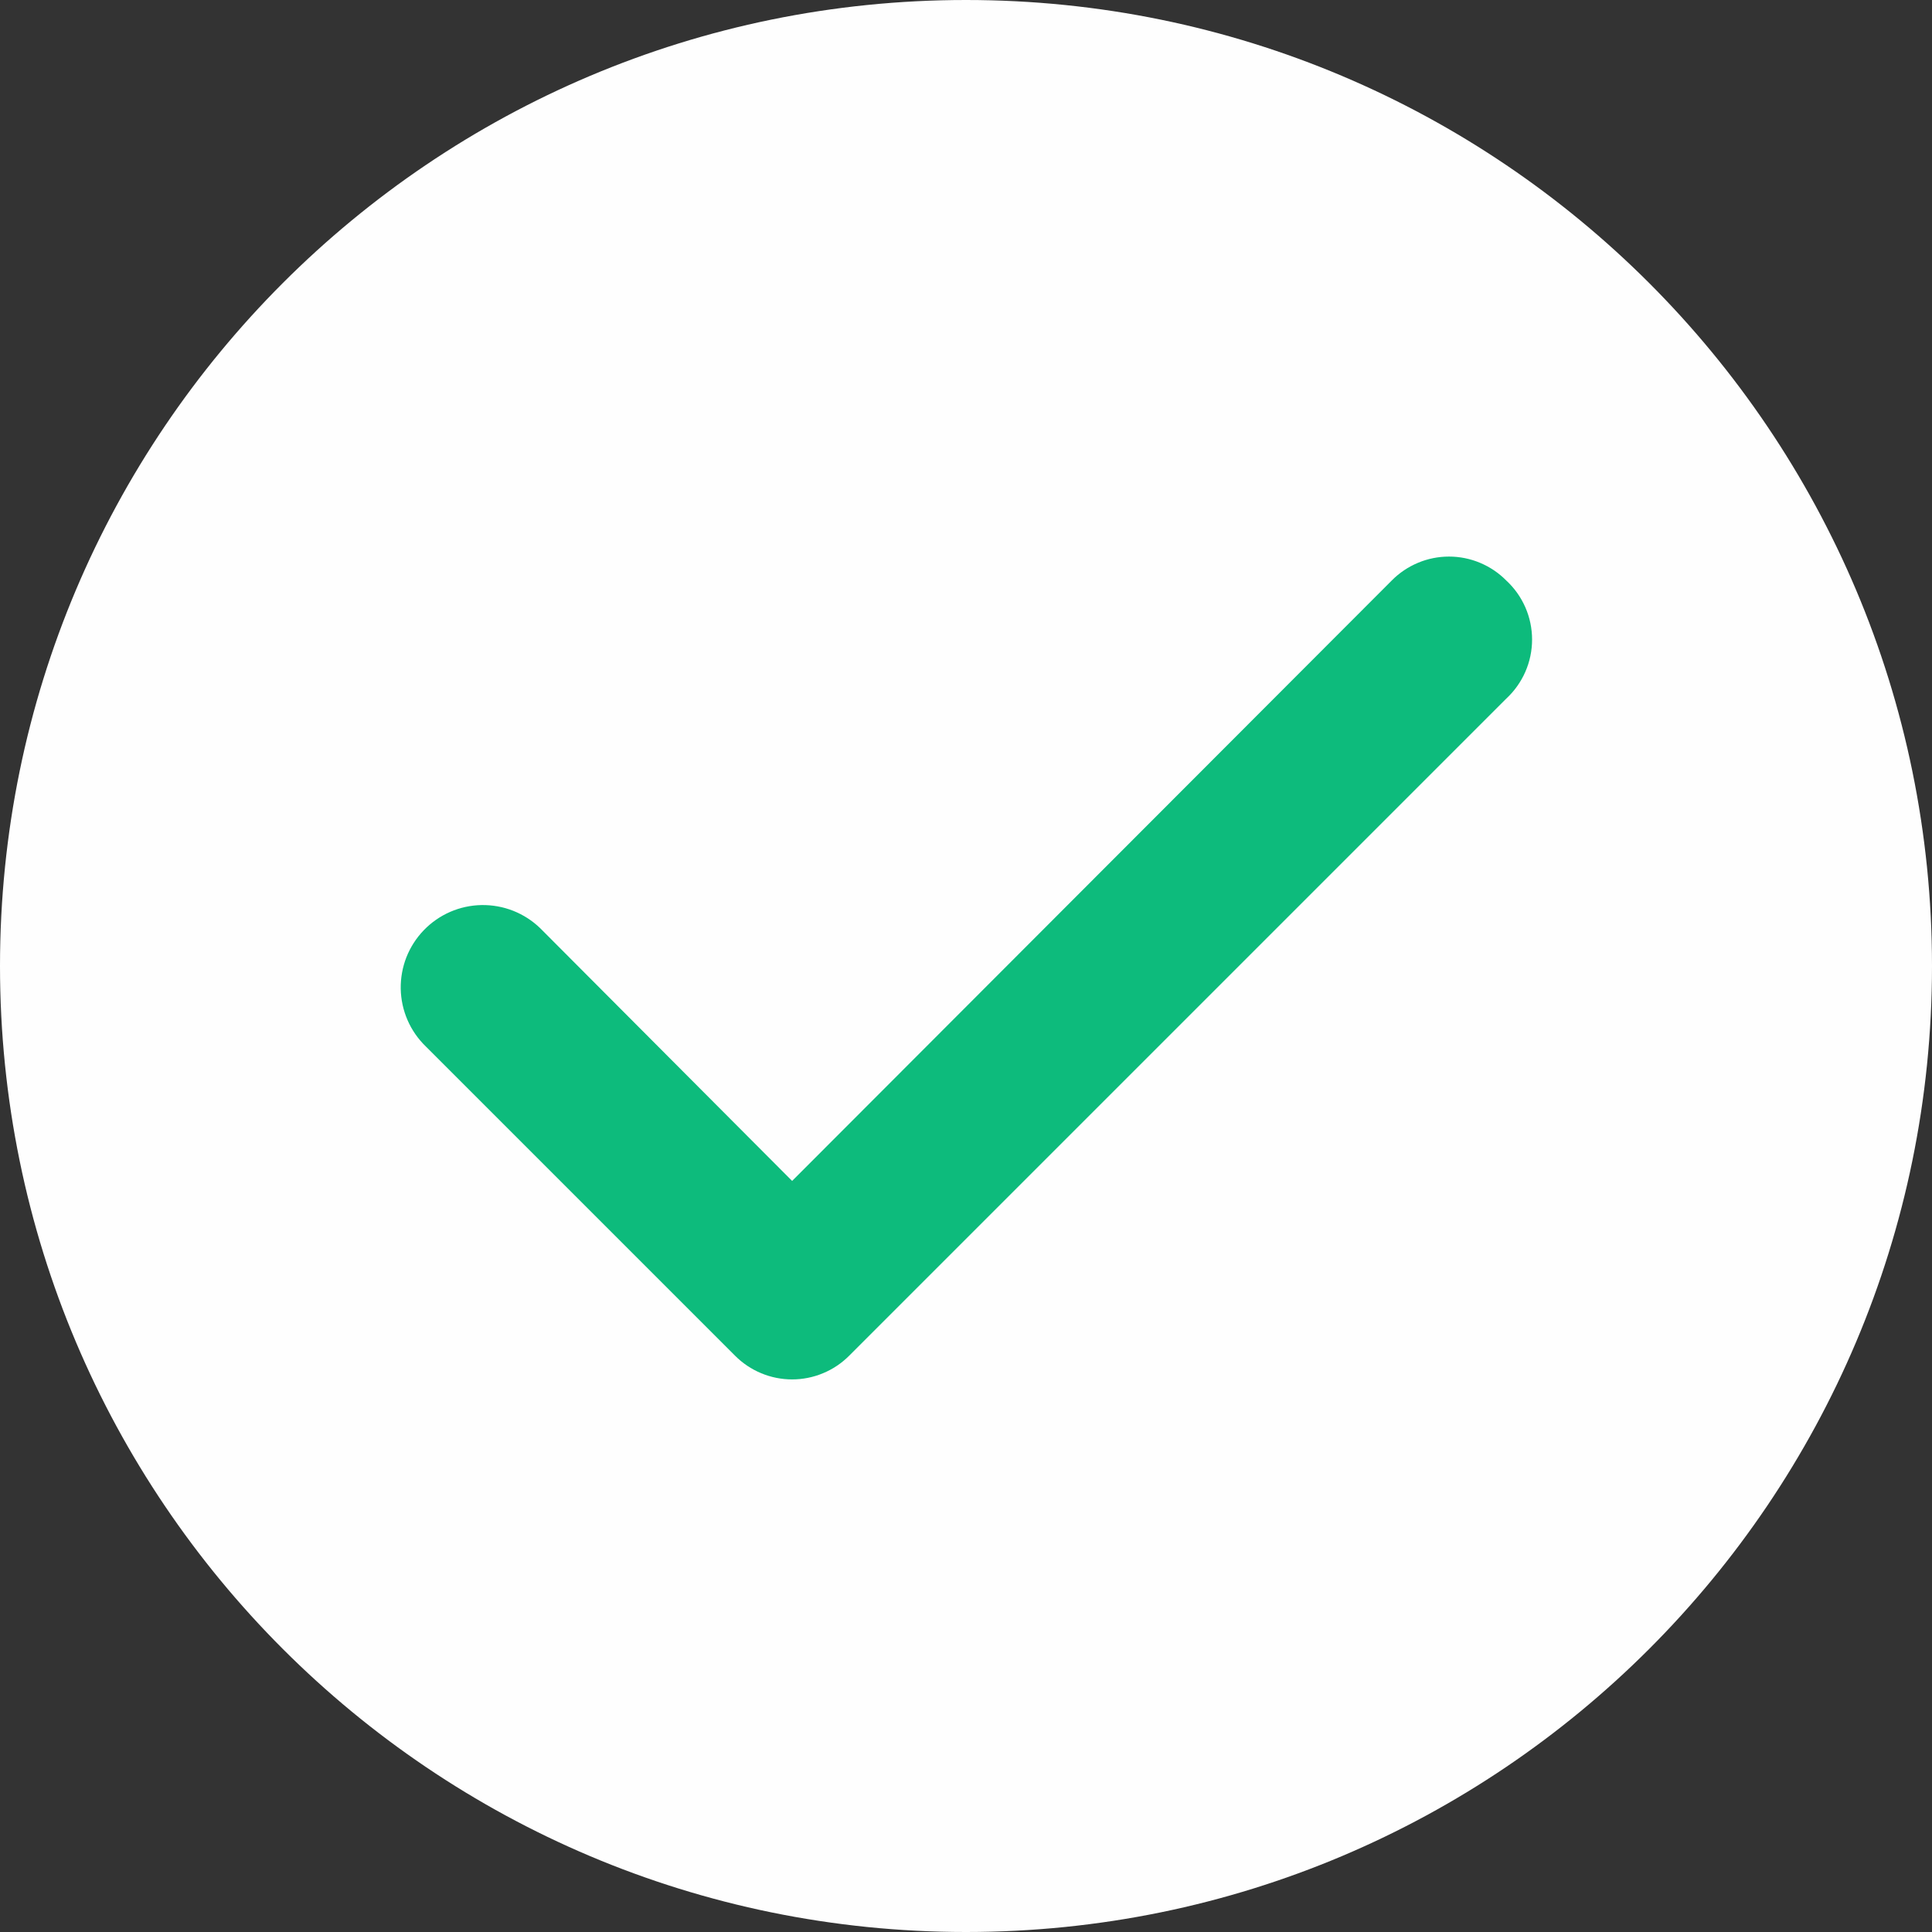
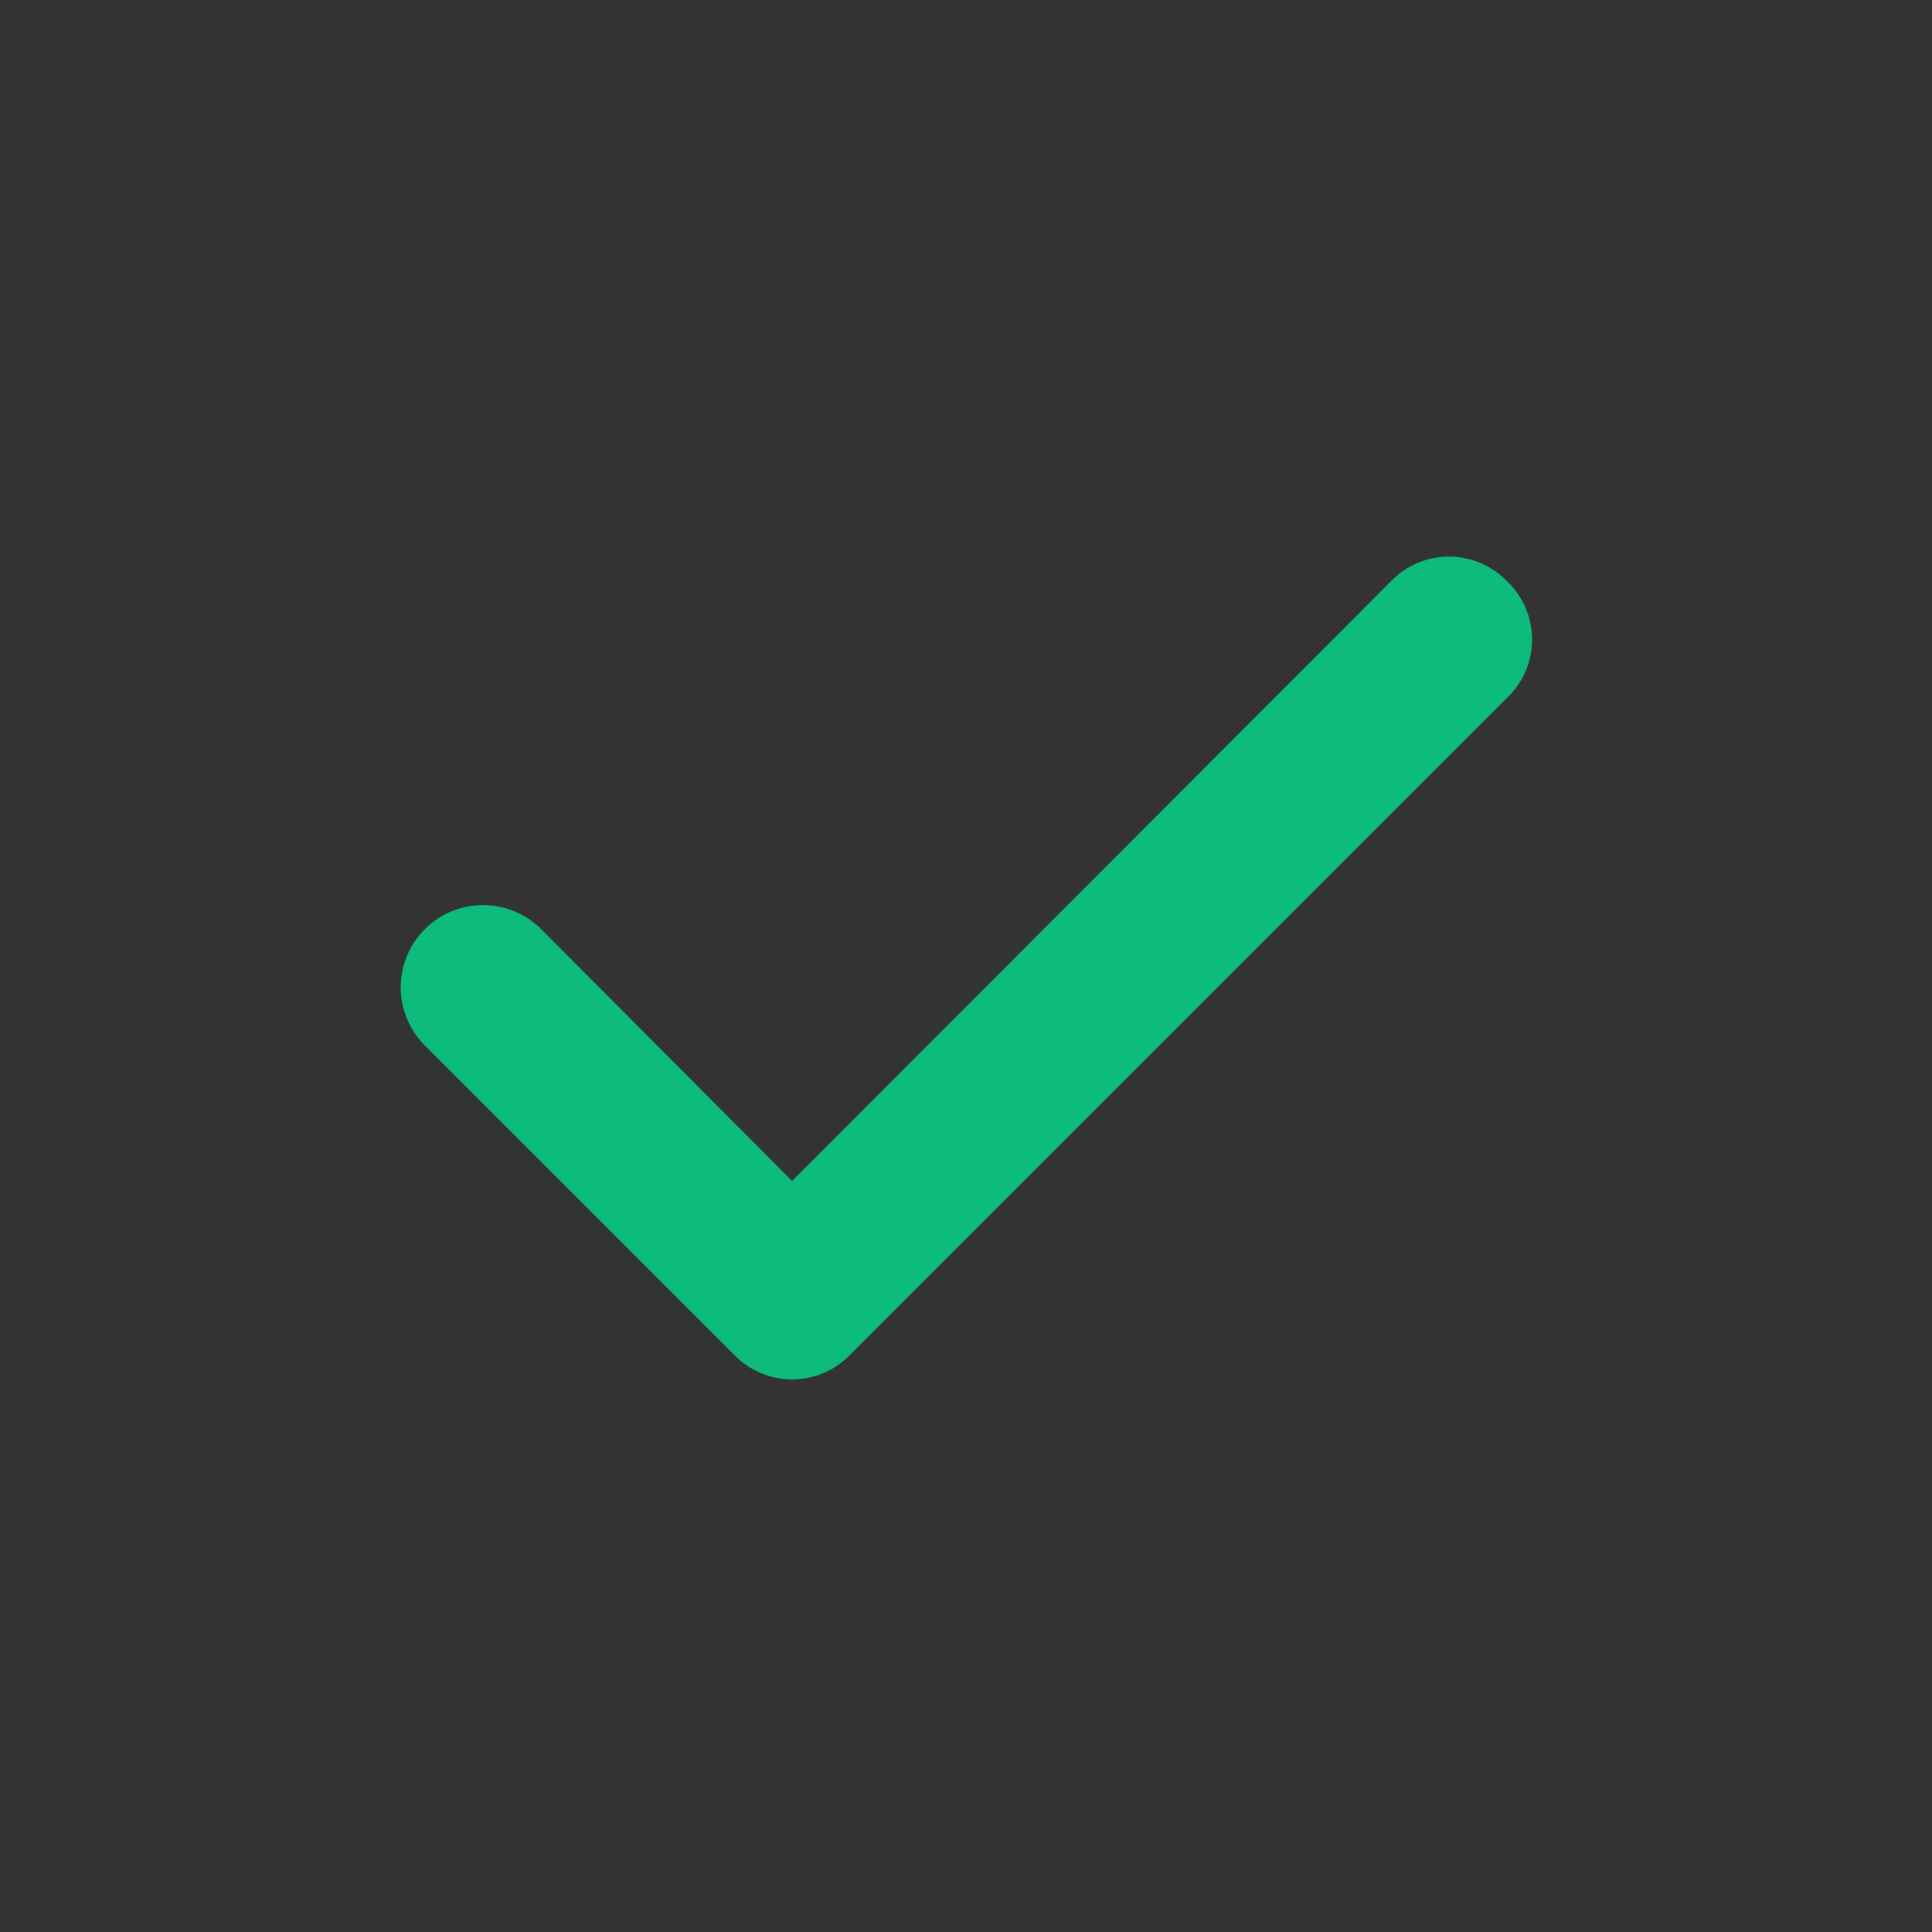
<svg xmlns="http://www.w3.org/2000/svg" width="48" height="48" viewBox="0 0 48 48" fill="none">
  <rect x="0" y="0" width="48" height="48" fill="#333333" stroke="none" />
-   <path d="M0 24C0 10.745 10.745 0 24 0V0C37.255 0 48 10.745 48 24V24C48 37.255 37.255 48 24 48V48C10.745 48 0 37.255 0 24V24Z" fill="#FEFEFE" />
  <path d="M37.42 14.42C37.234 14.232 37.013 14.084 36.769 13.982C36.525 13.88 36.264 13.828 36 13.828C35.736 13.828 35.474 13.88 35.231 13.982C34.987 14.084 34.766 14.232 34.58 14.42L19.68 29.34L13.42 23.06C13.227 22.873 12.999 22.727 12.749 22.628C12.5 22.53 12.233 22.482 11.964 22.486C11.696 22.491 11.431 22.548 11.185 22.655C10.939 22.762 10.716 22.917 10.53 23.11C10.343 23.303 10.197 23.531 10.098 23.78C10 24.03 9.952 24.297 9.956 24.565C9.961 24.833 10.018 25.098 10.125 25.344C10.232 25.591 10.387 25.813 10.58 26L18.26 33.68C18.446 33.867 18.667 34.016 18.911 34.117C19.154 34.219 19.416 34.271 19.68 34.271C19.944 34.271 20.205 34.219 20.449 34.117C20.693 34.016 20.914 33.867 21.1 33.68L37.42 17.36C37.623 17.172 37.785 16.945 37.896 16.692C38.007 16.439 38.064 16.166 38.064 15.89C38.064 15.614 38.007 15.34 37.896 15.087C37.785 14.834 37.623 14.607 37.42 14.42Z" fill="#0DBB7C" />
</svg>